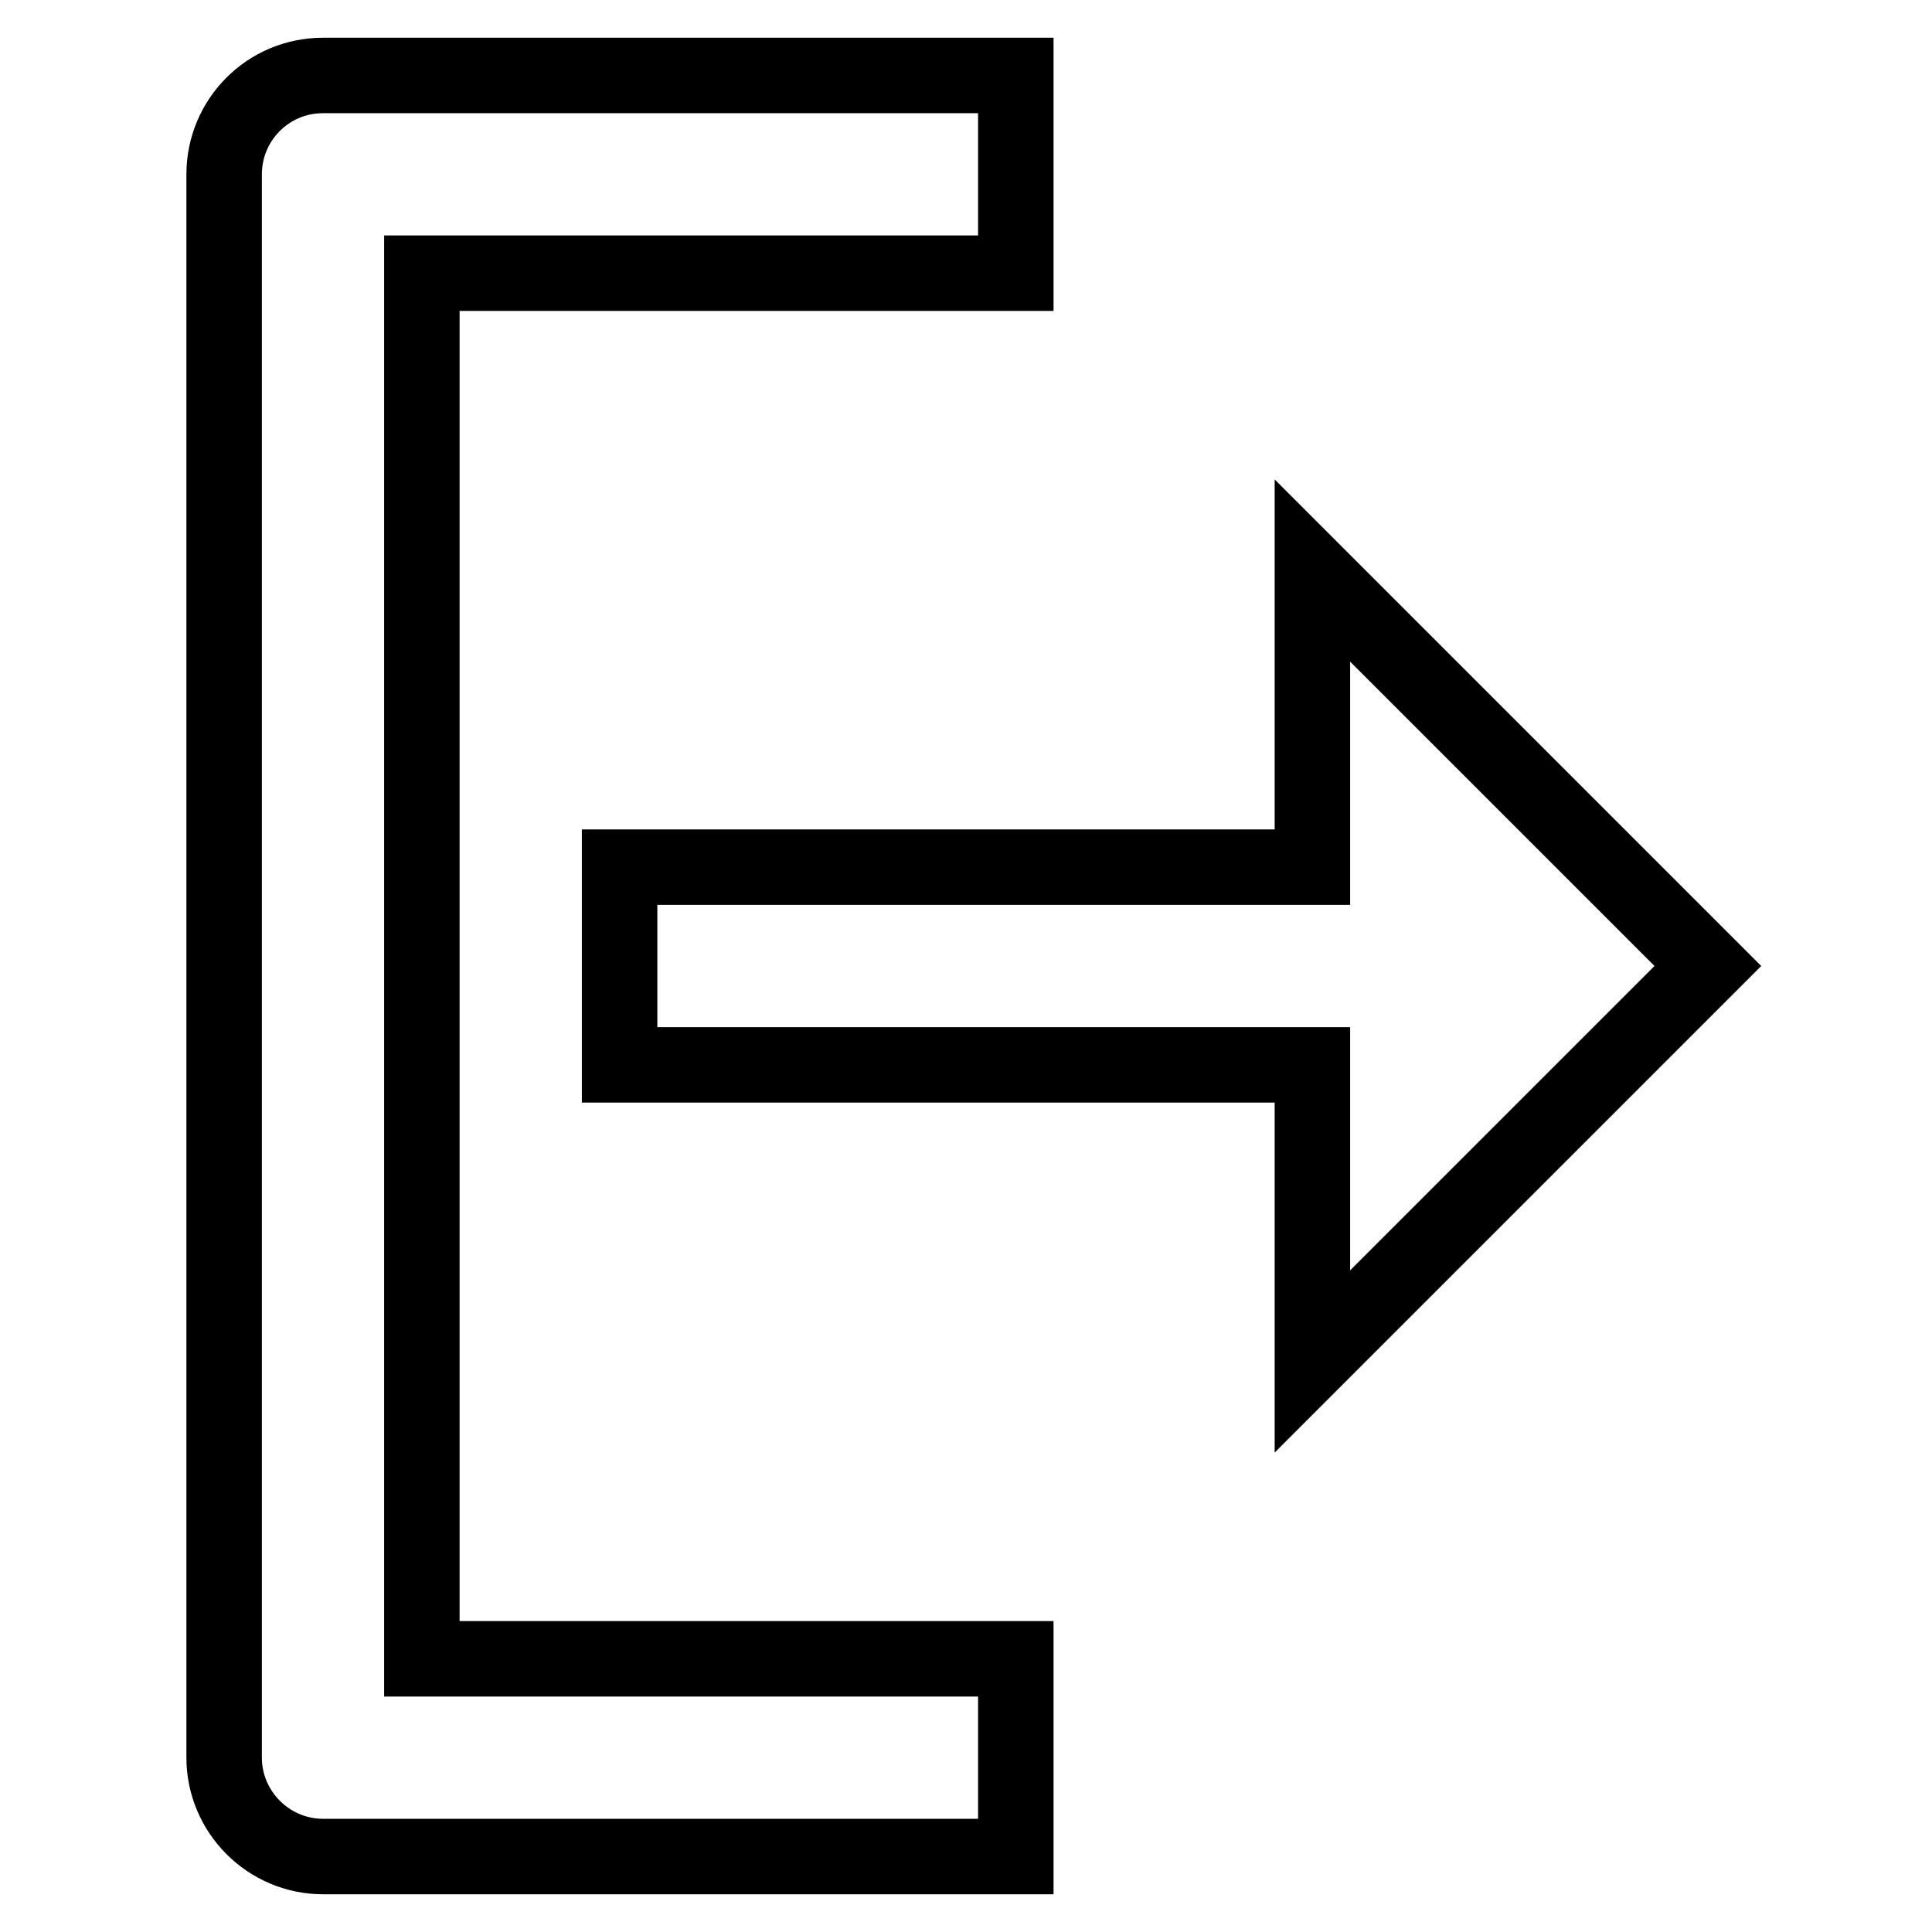
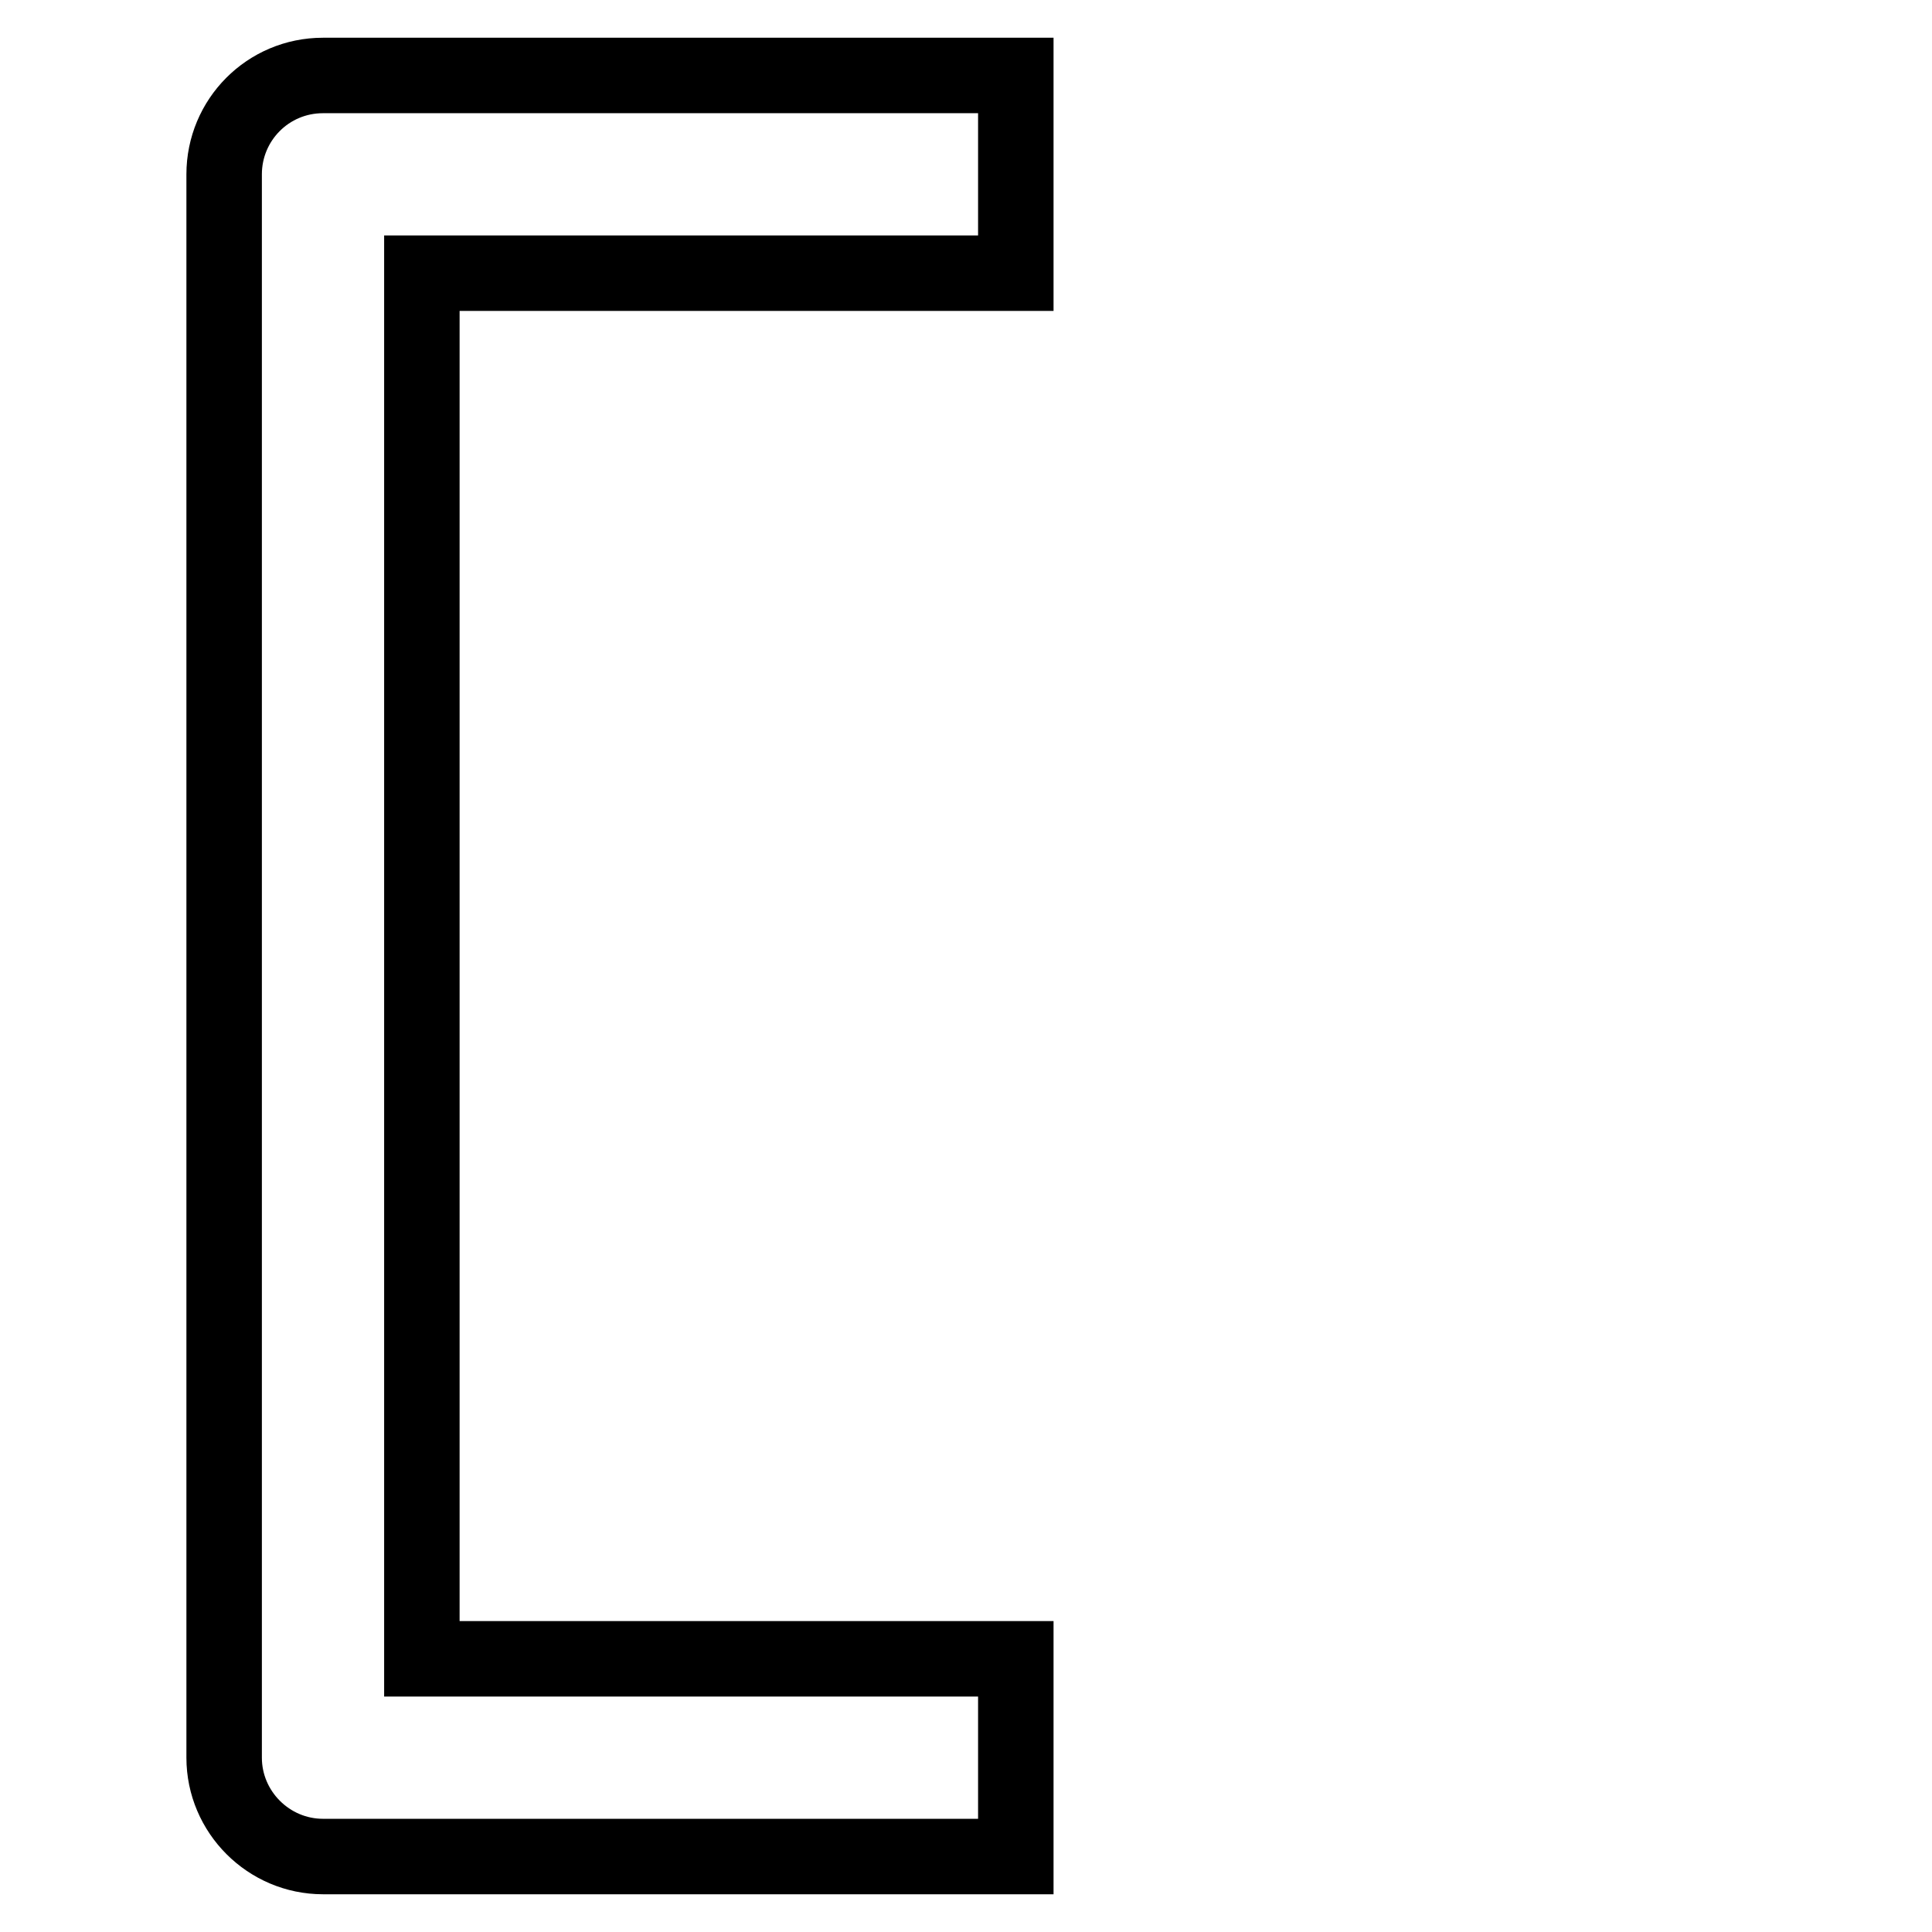
<svg xmlns="http://www.w3.org/2000/svg" version="1.1" x="0px" y="0px" viewBox="0 0 256 256" enable-background="new 0 0 256 256" xml:space="preserve">
  <g>
-     <path stroke-width="10" fill-opacity="0" stroke="#000000" d="M226.3,128l-52.4-52.4v39.3H82.1v26.2h91.8v39.3L226.3,128z" />
    <path stroke-width="10" fill-opacity="0" stroke="#000000" d="M29.7,23.1v209.8c0,7.2,5.9,13.1,13.1,13.1l0,0h91.8v-26.2H55.9V36.2h78.7V10H42.8 C35.5,10,29.7,15.9,29.7,23.1L29.7,23.1z" />
  </g>
</svg>